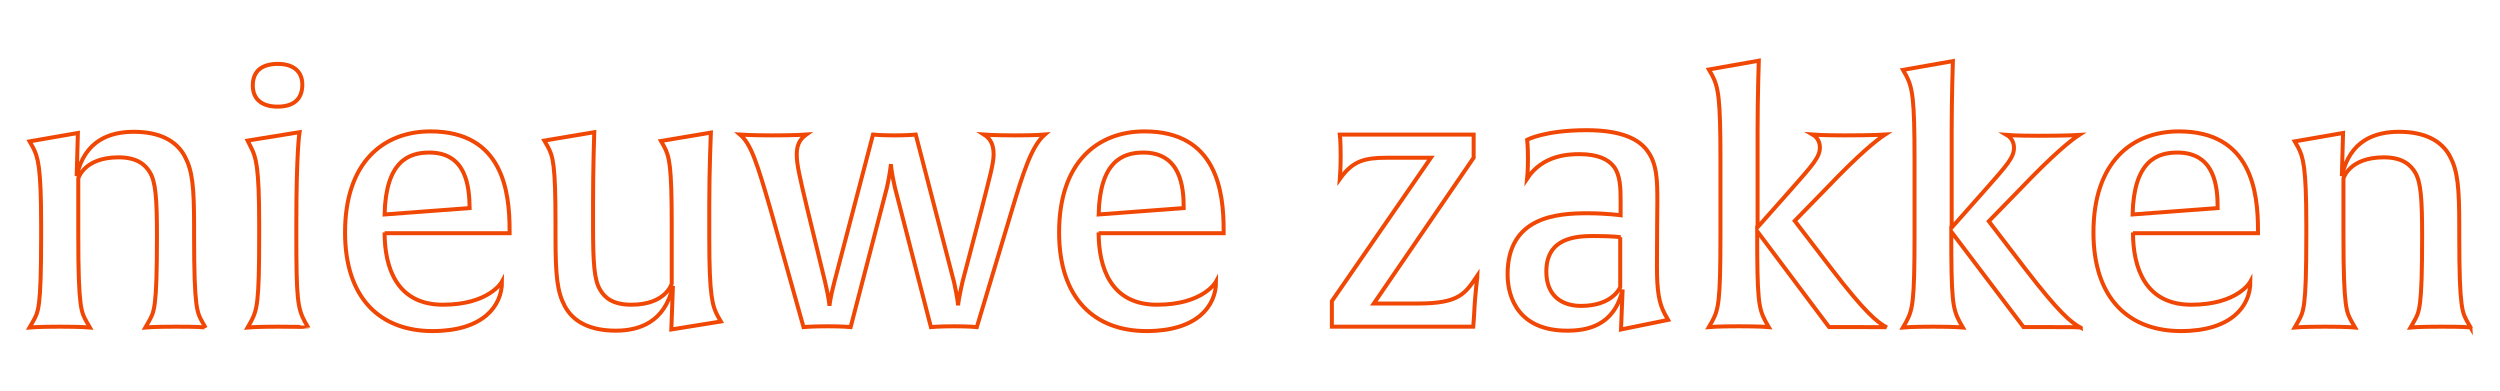
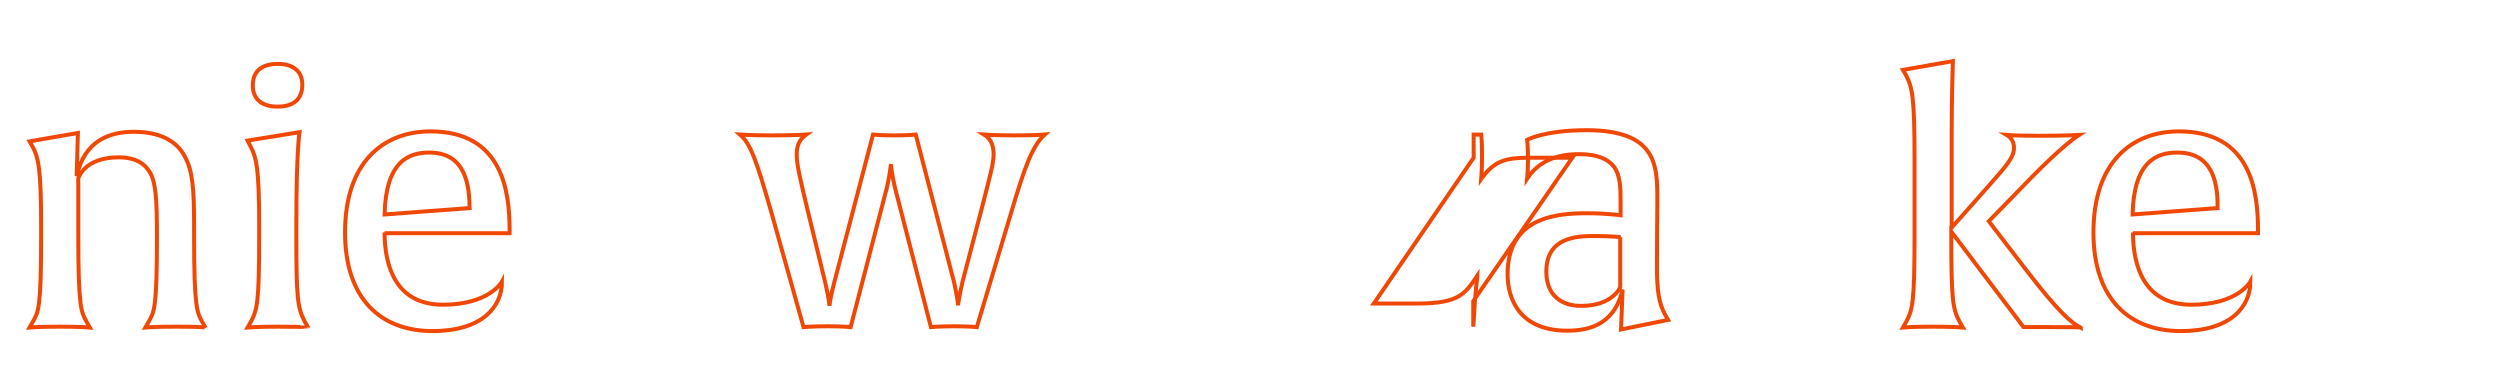
<svg xmlns="http://www.w3.org/2000/svg" version="1.1" id="Layer_1" x="0px" y="0px" viewBox="0 0 626 98" style="enable-background:new 0 0 626 98;" xml:space="preserve">
  <style type="text/css">
	.st0{fill:none;stroke:#F04704;stroke-miterlimit:10;}
</style>
  <g>
    <path class="st0" d="M43.9,81.8c-5.4,0-7.5,0.2-7.5,0.2l0.8-1.4c1.4-2.5,2.1-3.1,2.1-21.5c0-9.3-0.3-13.6-1.8-16   c-1.1-1.8-3.1-3.7-7.8-3.7c-8.7,0-10.1,5.3-10.1,5.3v14.3c0,18.5,0.8,19.2,2.1,21.6l0.8,1.4c0,0-2.1-0.2-7.5-0.2   c-5.5,0-7.6,0.2-7.6,0.2l0.8-1.4c1.4-2.5,2.1-3.1,2.1-21.6v-2.7c0-14.7-0.8-17-2.1-19.5l-0.8-1.4l12.1-2.1l-0.3,10.8   c2-9.1,8.5-11.1,14.3-11.1c6.4,0,10.7,2.2,12.8,6.2c1.9,3.6,2.3,7.6,2.3,17.5v2.4c0,18.5,0.8,19.2,2.1,21.6l0.8,1.4   C51.4,81.9,49.3,81.8,43.9,81.8z" />
    <path class="st0" d="M69.6,81.8c-5.5,0-7.6,0.2-7.6,0.2l0.8-1.4c1.6-3,2.1-4.7,2.1-21.6v-2.7c0-14.7-0.8-17-2.1-19.5L62,35.2   l13-2.1c0,0-0.8,4.7-0.8,23v2.8c0,15.7,0.3,18.2,2.1,21.6l0.8,1.4C77.1,81.9,75,81.8,69.6,81.8z M69.5,26.7c-3.6,0-6.2-1.6-6.2-5.3   c0-3.8,2.5-5.4,6.3-5.4c3.5,0,6.1,1.6,6.1,5.2C75.7,25.1,73.2,26.7,69.5,26.7z" />
    <path class="st0" d="M96.3,58.2c0,8.9,3.1,18.1,14.6,18.1c11.7,0,14.8-5.8,14.8-5.8c0,6.2-4.8,12.4-17.4,12.4   c-12.9,0-21.9-8-21.9-24.7c0-17.7,9.7-25.3,21.4-25.3c18.1,0,19.8,15.1,19.8,24.7v0.8H96.3z M107.5,38.2c-5.1,0-10.9,2.1-11.2,15.5   l21.3-1.6C117.5,46.9,116.9,38.2,107.5,38.2z" />
-     <path class="st0" d="M168.1,82.5l0.4-10.9c-2,9.2-8.6,11.2-14.3,11.2c-6.4,0-10.7-2.2-12.8-6.2c-1.9-3.6-2.3-7.6-2.3-17.5v-3   c0-14.9-0.6-17-2-19.5l-0.8-1.4l12.5-2.1c0,0-0.3,8.6-0.3,18v5.5c0,9.4,0.3,13.6,1.8,16c1.1,1.9,3.1,3.7,7.8,3.7   c8.7,0,10.1-5.3,10.1-5.3V56.2c0-14.9-0.6-17-1.9-19.5l-0.8-1.4l12.5-2.1c0,0-0.4,9.3-0.4,18v8.4c0,14.7,0.8,17,2.1,19.5l0.8,1.4   L168.1,82.5z" />
    <path class="st0" d="M253.3,52.9l-8.7,29c0,0-2-0.2-5.7-0.2s-5.8,0.2-5.8,0.2l-9-34.9c-0.8-3.5-1-5.3-1-5.9c-0.1,0.6-0.3,2.7-1,5.8   L213,81.9c0,0-1.9-0.2-5.8-0.2c-3.9,0-6,0.2-6,0.2L193.1,53c-3.6-12.5-5.1-17-7.8-19.3c0,0,2.9,0.2,8.1,0.2c5.9,0,8.5-0.2,8.5-0.2   c-1.1,0.8-2.4,2-2.4,4.9c0,2.6,0.7,5.5,2.6,13.5l4.5,18.5c1,4.2,1.1,6,1.1,6s0.1-1.7,1.2-5.9l9.7-37c0,0,2,0.2,5.4,0.2   s5.3-0.2,5.3-0.2l9.6,37c0.8,3.6,1,5.5,1,5.8c0-0.4,0.3-2.4,1.1-5.9l4.7-17.9c2.1-8.3,3.1-11.7,3.1-14.1c0-3-1.3-4.2-2.4-4.9   c0,0,2.6,0.2,7.8,0.2c5.3,0,7.4-0.2,7.4-0.2C258.3,36.6,256.2,43.2,253.3,52.9z" />
-     <path class="st0" d="M275.1,58.2c0,8.9,3.1,18.1,14.6,18.1c11.7,0,14.8-5.8,14.8-5.8c0,6.2-4.8,12.4-17.4,12.4   c-12.9,0-21.9-8-21.9-24.7c0-17.7,9.7-25.3,21.4-25.3c18.1,0,19.8,15.1,19.8,24.7v0.8H275.1z M286.3,38.2   c-5.1,0-10.9,2.1-11.2,15.5l21.3-1.6C296.4,46.9,295.7,38.2,286.3,38.2z" />
-     <path class="st0" d="M369.1,79.1l-0.2,2.7h-35.4v-6.4l24.8-35.9h-11c-5.7,0-8.6,0.8-11.8,5.3c0,0,0.2-2.5,0.2-5.8   c0-3.6-0.2-5.3-0.2-5.3H369v5.8l-25,36.5h11c10.5,0,11.9-2.5,15-7.1C370,69,369.4,72.6,369.1,79.1z" />
+     <path class="st0" d="M369.1,79.1l-0.2,2.7v-6.4l24.8-35.9h-11c-5.7,0-8.6,0.8-11.8,5.3c0,0,0.2-2.5,0.2-5.8   c0-3.6-0.2-5.3-0.2-5.3H369v5.8l-25,36.5h11c10.5,0,11.9-2.5,15-7.1C370,69,369.4,72.6,369.1,79.1z" />
    <path class="st0" d="M405.9,82.5l0.4-10c-2.1,9.2-9,10.3-13.9,10.3c-12,0-14.9-8.1-14.9-14.1c0-14.4,12.3-15.3,19.9-15.3   c4.8,0,8.4,0.5,8.4,0.5v-3.7c0-3.2-0.1-6.4-1.7-8.5c-1.4-1.8-4-3.1-8.6-3.1c-2.7,0-9.2,0.2-13.1,6.1c0,0,0.2-2,0.2-5   c0-3-0.2-4.7-0.2-4.7s4.4-2.4,14.9-2.4c9.2,0,13.1,2.5,15,4.9c2.7,3.4,2.7,7.8,2.7,13.2c0,2.4-0.1,7.3-0.1,16c0,6.2,0.5,9.2,2,12   l0.8,1.4L405.9,82.5z M405.8,59.4c0,0-1.9-0.3-6.6-0.3c-4.4,0-12,0.3-12,8.9c0,6,3.8,8.6,8.7,8.6c8,0,9.8-4.7,9.8-4.7V59.4z" />
-     <path class="st0" d="M464.3,81.9H458L440,57.9c0,17.1,0.3,19.2,2.1,22.6l0.8,1.4c0,0-2.1-0.2-7.5-0.2s-7.5,0.2-7.5,0.2l0.8-1.4   c1.6-3,2.1-4.7,2.1-21.6v-19c0-15.4-0.5-18-2.1-21.1l-0.8-1.4l12.5-2.2c0,0-0.3,9.2-0.3,17.5v24.2l8.6-9.7c5.3-6,7-7.9,7-10.3   c0-1.3-0.6-2.5-1.8-3.2c0,0,2.4,0.2,8,0.2c6.9,0,10.1-0.2,10.1-0.2c-2,1.3-6.4,4.8-14.7,13.5l-7.9,8.1l9.2,12   c8.3,10.8,11.4,13.4,13.9,14.7C472.3,81.9,470,81.9,464.3,81.9z" />
    <path class="st0" d="M513,81.9h-6.3l-18.1-23.9c0,17.1,0.3,19.2,2.1,22.6l0.8,1.4c0,0-2.1-0.2-7.5-0.2s-7.5,0.2-7.5,0.2l0.8-1.4   c1.6-3,2.1-4.7,2.1-21.6v-19c0-15.4-0.5-18-2.1-21.1l-0.8-1.4l12.5-2.2c0,0-0.3,9.2-0.3,17.5v24.2l8.6-9.7c5.3-6,7-7.9,7-10.3   c0-1.3-0.6-2.5-1.8-3.2c0,0,2.4,0.2,8,0.2c6.9,0,10.1-0.2,10.1-0.2c-2,1.3-6.4,4.8-14.7,13.5l-7.9,8.1l9.2,12   c8.3,10.8,11.4,13.4,13.9,14.7C521.1,81.9,518.8,81.9,513,81.9z" />
    <path class="st0" d="M534.1,58.2c0,8.9,3.1,18.1,14.6,18.1c11.7,0,14.8-5.8,14.8-5.8c0,6.2-4.8,12.4-17.4,12.4   c-12.9,0-21.9-8-21.9-24.7c0-17.7,9.7-25.3,21.4-25.3c18.1,0,19.8,15.1,19.8,24.7v0.8H534.1z M545.2,38.2   c-5.1,0-10.9,2.1-11.2,15.5l21.3-1.6C555.3,46.9,554.7,38.2,545.2,38.2z" />
-     <path class="st0" d="M611.1,81.8c-5.4,0-7.5,0.2-7.5,0.2l0.8-1.4c1.4-2.5,2.1-3.1,2.1-21.5c0-9.3-0.3-13.6-1.8-16   c-1.1-1.8-3.1-3.7-7.8-3.7c-8.7,0-10.1,5.3-10.1,5.3v14.3c0,18.5,0.8,19.2,2.1,21.6l0.8,1.4c0,0-2.1-0.2-7.5-0.2   c-5.5,0-7.6,0.2-7.6,0.2l0.8-1.4c1.4-2.5,2.1-3.1,2.1-21.6v-2.7c0-14.7-0.8-17-2.1-19.5l-0.8-1.4l12.1-2.1l-0.3,10.8   c2-9.1,8.5-11.1,14.3-11.1c6.4,0,10.7,2.2,12.8,6.2c1.9,3.6,2.3,7.6,2.3,17.5v2.4c0,18.5,0.8,19.2,2.1,21.6l0.8,1.4   C618.7,81.9,616.5,81.8,611.1,81.8z" />
  </g>
</svg>